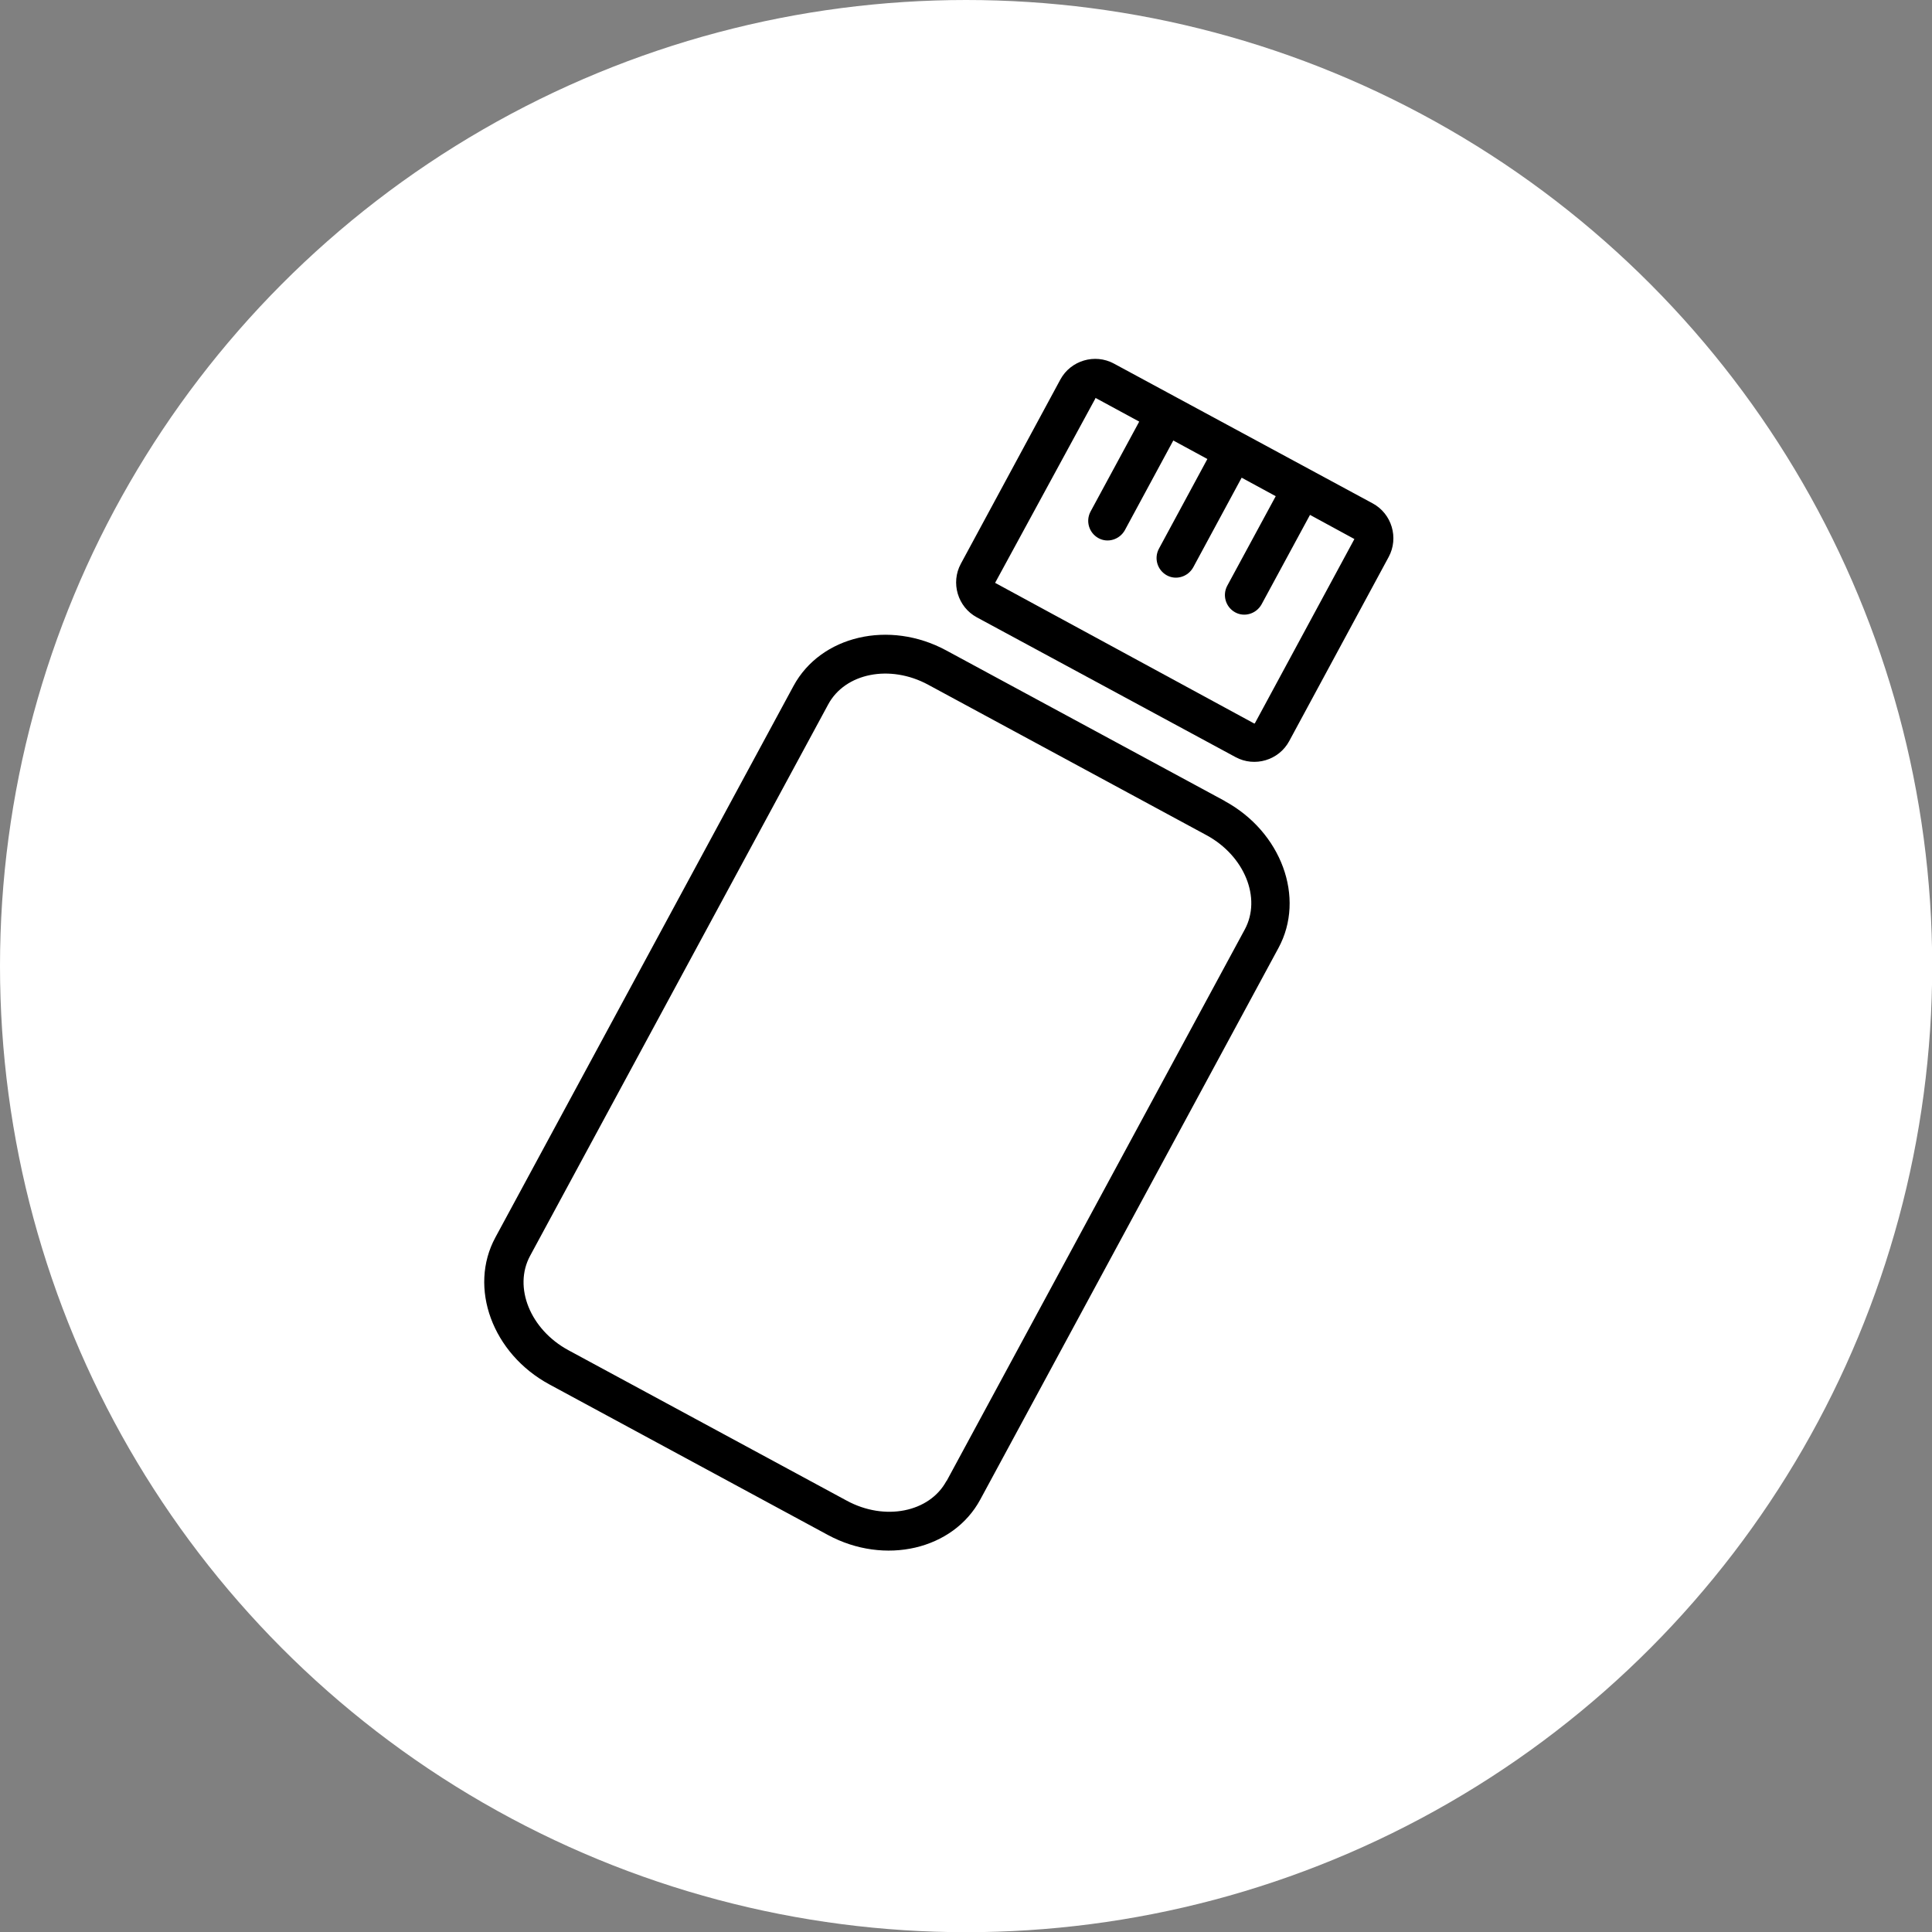
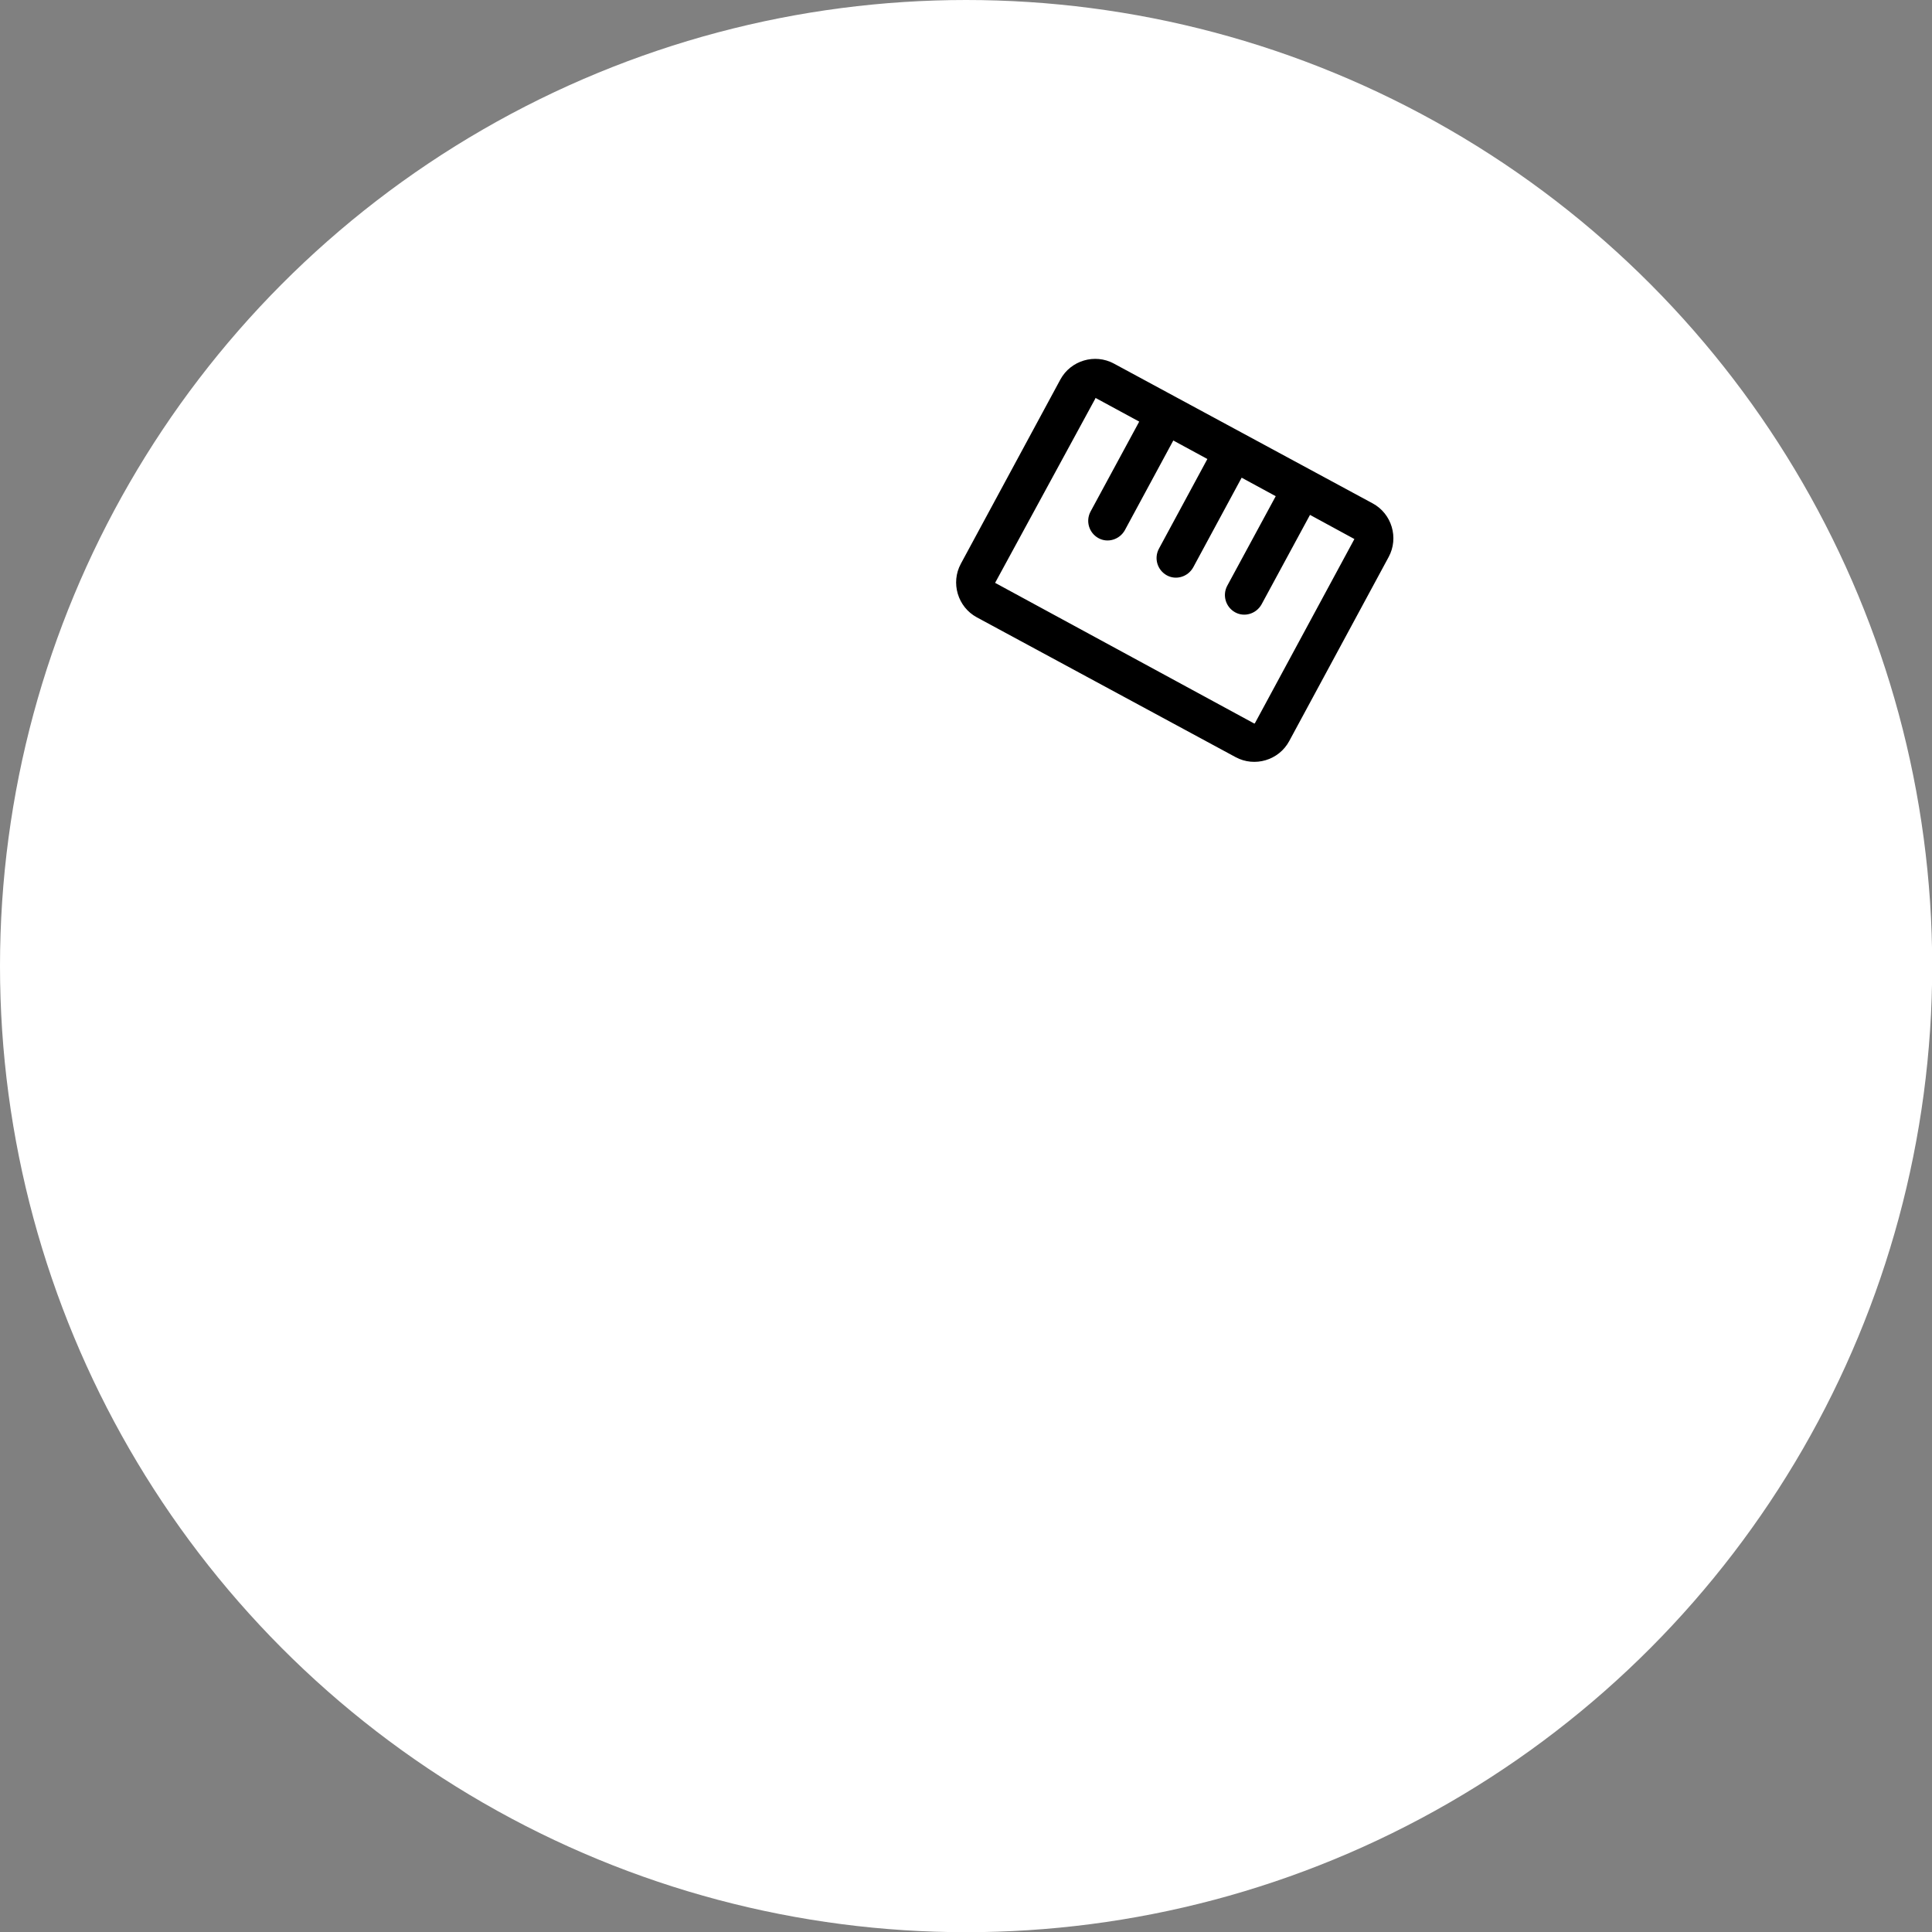
<svg xmlns="http://www.w3.org/2000/svg" id="Layer_1" data-name="Layer 1" viewBox="0 0 99.21 99.21">
  <rect x="0" y="0" width="99.21" height="99.21" fill="#808080" stroke="none" />
  <defs>
    <style>
      .cls-1 {
        fill: #fff;
      }
    </style>
  </defs>
  <circle class="cls-1" cx="49.61" cy="49.61" r="49.61" />
  <g>
-     <path d="M62.89,41.13l-14.3-7.73c-2.92-1.58-6.44-.76-7.84,1.82l-15.31,28.32c-1.4,2.58-.15,5.97,2.77,7.55l14.3,7.73c2.92,1.58,6.44,.76,7.83-1.82l15.31-28.32c1.4-2.58,.15-5.97-2.77-7.55Zm-14.29,34.92c-.87,1.61-3.17,2.07-5.12,1.01l-14.3-7.73c-1.95-1.06-2.83-3.23-1.96-4.84l15.31-28.32c.87-1.61,3.17-2.07,5.13-1.01l14.3,7.73c1.95,1.06,2.83,3.23,1.96,4.84l-15.31,28.32Z" />
    <path d="M50.16,31.7l13.29,7.18c.98,.53,2.22,.16,2.75-.82l5.11-9.46c.53-.98,.16-2.22-.82-2.75l-13.29-7.18c-.98-.53-2.22-.16-2.75,.82l-5.11,9.46c-.53,.98-.16,2.22,.82,2.75Zm6.09-11.27l2.25,1.22-2.5,4.62c-.26,.49-.08,1.09,.4,1.36s1.09,.08,1.36-.4l2.49-4.61,1.75,.95-2.49,4.61c-.26,.49-.08,1.09,.4,1.36s1.09,.08,1.36-.4l2.49-4.61,1.75,.95-2.49,4.6c-.26,.49-.08,1.09,.4,1.36s1.09,.08,1.36-.4l2.49-4.6,2.28,1.24-5.11,9.46s-.02,.02-.04,.01l-13.3-7.22,5.15-9.47Z" />
  </g>
</svg>